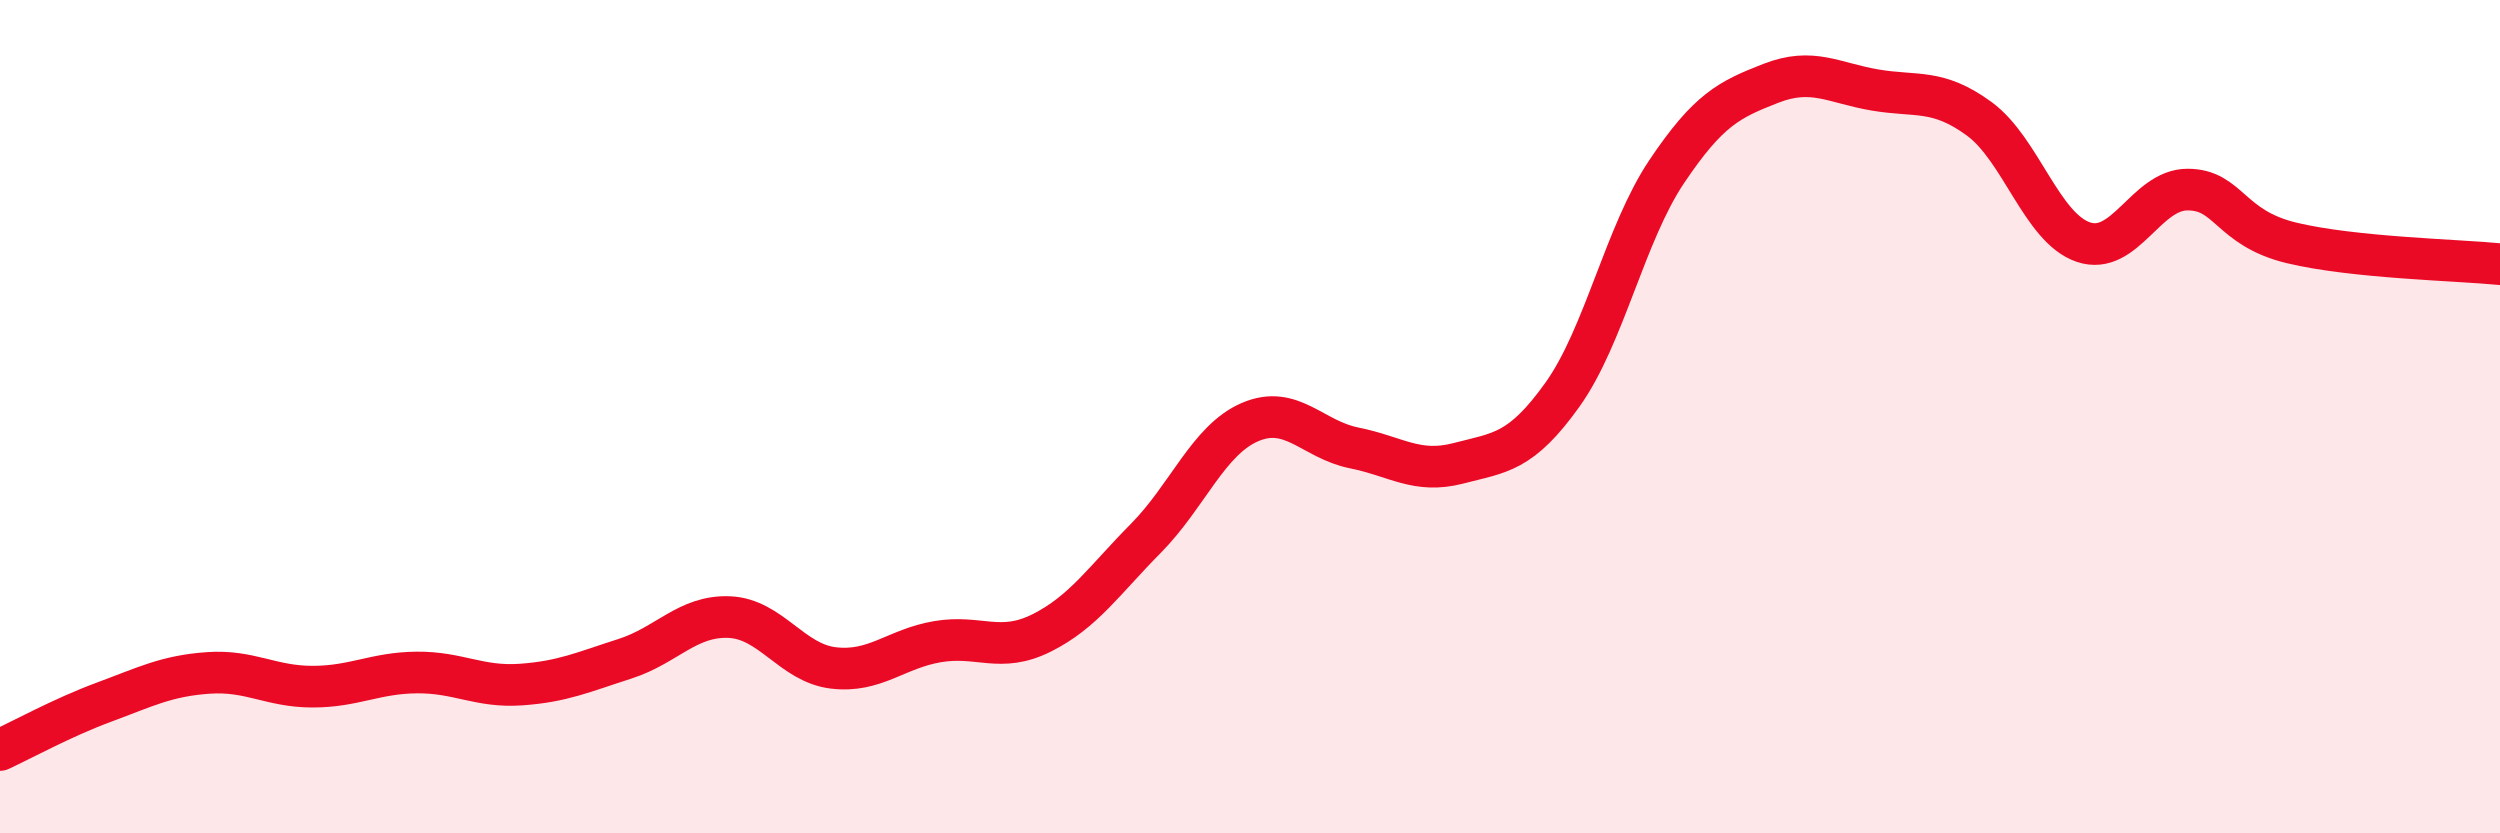
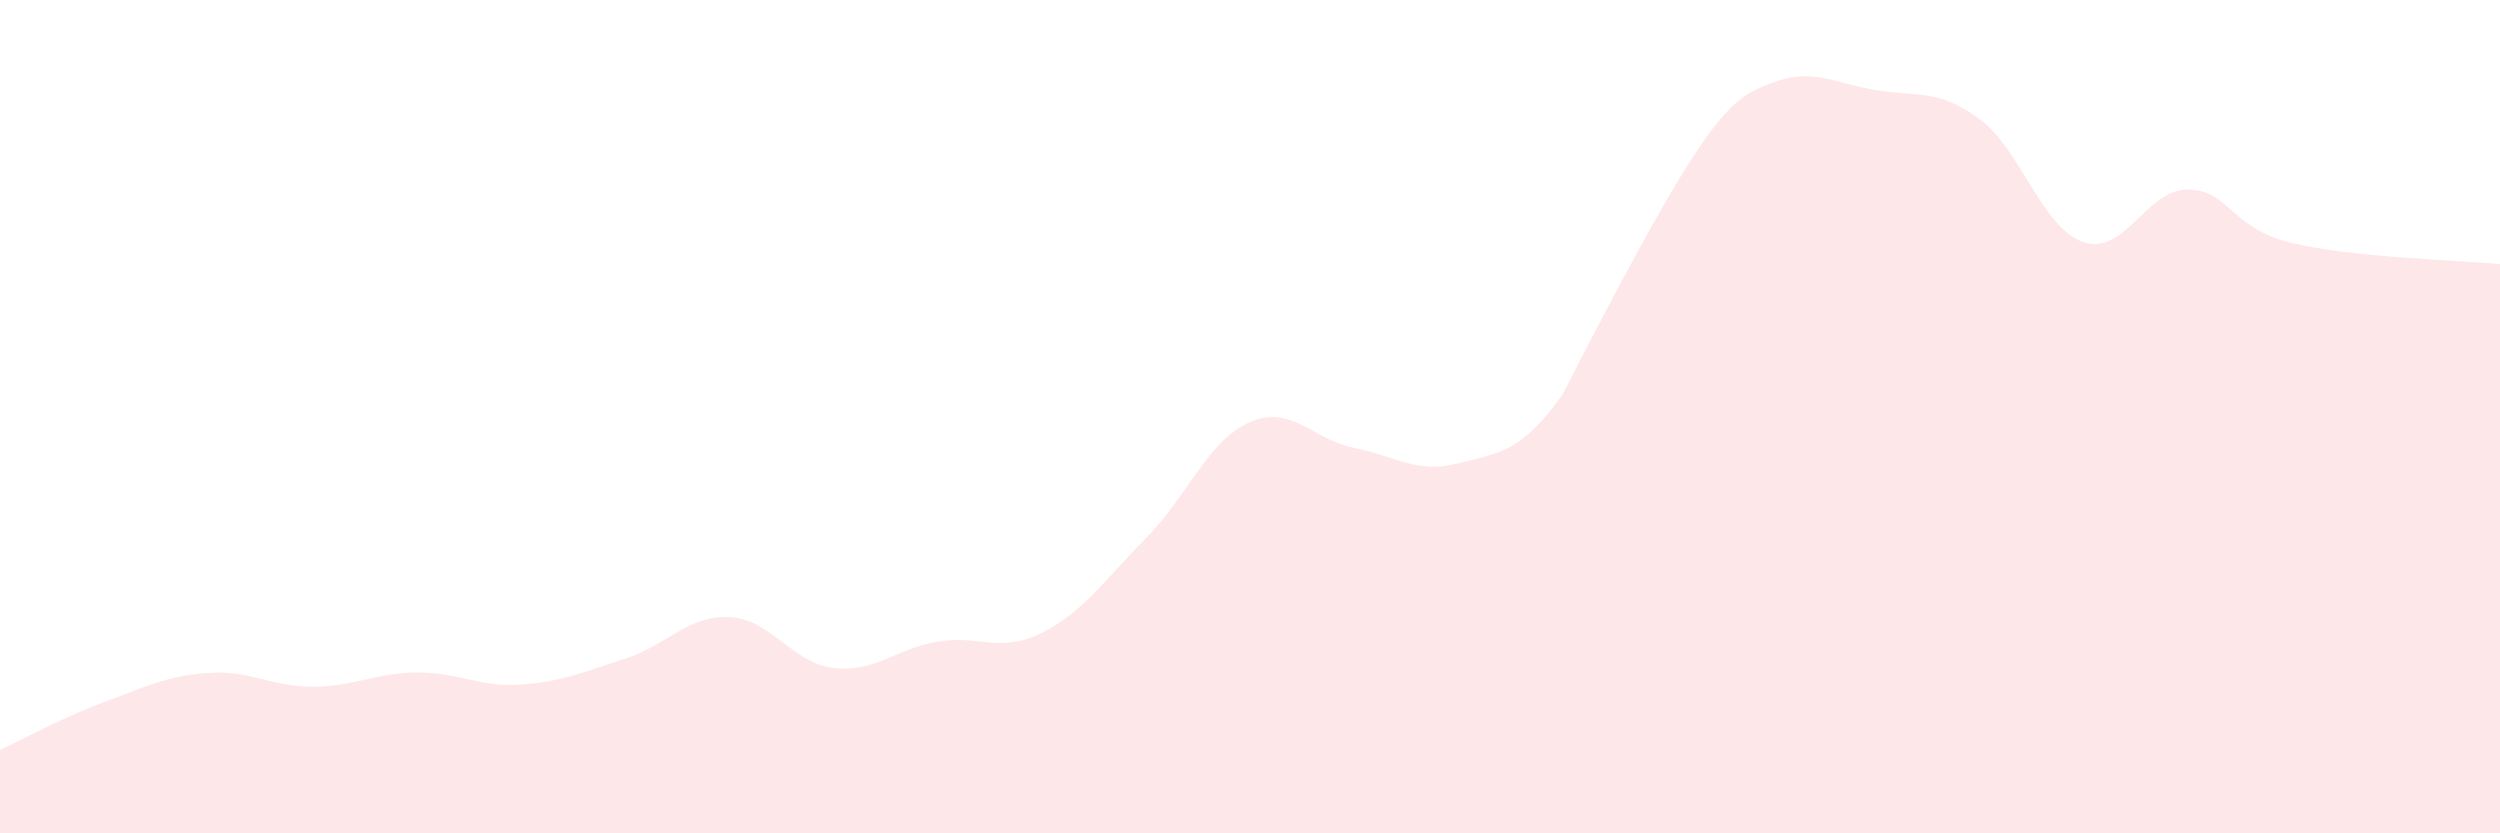
<svg xmlns="http://www.w3.org/2000/svg" width="60" height="20" viewBox="0 0 60 20">
-   <path d="M 0,18 C 0.5,17.77 1.5,17.22 2.5,16.85 C 3.5,16.48 4,16.22 5,16.15 C 6,16.08 6.5,16.48 7.5,16.48 C 8.5,16.48 9,16.15 10,16.14 C 11,16.13 11.5,16.5 12.5,16.43 C 13.5,16.36 14,16.13 15,15.81 C 16,15.49 16.5,14.77 17.5,14.81 C 18.5,14.85 19,15.91 20,16.03 C 21,16.15 21.5,15.57 22.5,15.4 C 23.5,15.23 24,15.69 25,15.19 C 26,14.69 26.5,13.93 27.5,12.92 C 28.5,11.91 29,10.56 30,10.13 C 31,9.7 31.5,10.55 32.5,10.75 C 33.5,10.95 34,11.38 35,11.12 C 36,10.86 36.5,10.87 37.5,9.47 C 38.5,8.07 39,5.61 40,4.12 C 41,2.63 41.5,2.39 42.5,2 C 43.5,1.61 44,1.99 45,2.16 C 46,2.33 46.5,2.12 47.5,2.85 C 48.5,3.58 49,5.47 50,5.81 C 51,6.15 51.5,4.55 52.5,4.55 C 53.5,4.55 53.5,5.47 55,5.83 C 56.5,6.19 59,6.24 60,6.34L60 20L0 20Z" fill="#EB0A25" opacity="0.1" stroke-linecap="round" stroke-linejoin="round" />
-   <path d="M 0,18 C 0.5,17.77 1.5,17.22 2.5,16.85 C 3.5,16.48 4,16.22 5,16.15 C 6,16.08 6.5,16.48 7.5,16.48 C 8.5,16.48 9,16.15 10,16.14 C 11,16.13 11.5,16.5 12.5,16.43 C 13.5,16.36 14,16.13 15,15.81 C 16,15.49 16.5,14.77 17.5,14.81 C 18.5,14.85 19,15.91 20,16.03 C 21,16.15 21.5,15.57 22.5,15.4 C 23.5,15.23 24,15.69 25,15.19 C 26,14.69 26.5,13.93 27.5,12.92 C 28.5,11.91 29,10.56 30,10.13 C 31,9.7 31.5,10.55 32.5,10.75 C 33.5,10.95 34,11.38 35,11.12 C 36,10.86 36.5,10.87 37.5,9.47 C 38.5,8.07 39,5.61 40,4.12 C 41,2.63 41.5,2.39 42.5,2 C 43.5,1.61 44,1.99 45,2.16 C 46,2.33 46.5,2.12 47.5,2.85 C 48.5,3.58 49,5.47 50,5.81 C 51,6.15 51.5,4.55 52.5,4.55 C 53.5,4.55 53.5,5.47 55,5.83 C 56.5,6.19 59,6.24 60,6.34" stroke="#EB0A25" stroke-width="1" fill="none" stroke-linecap="round" stroke-linejoin="round" />
+   <path d="M 0,18 C 0.5,17.77 1.5,17.22 2.5,16.85 C 3.5,16.48 4,16.22 5,16.15 C 6,16.08 6.5,16.48 7.5,16.48 C 8.5,16.48 9,16.15 10,16.14 C 11,16.13 11.5,16.5 12.5,16.43 C 13.5,16.36 14,16.13 15,15.81 C 16,15.49 16.5,14.77 17.5,14.81 C 18.5,14.85 19,15.91 20,16.03 C 21,16.15 21.5,15.57 22.5,15.4 C 23.5,15.23 24,15.69 25,15.19 C 26,14.69 26.5,13.93 27.5,12.92 C 28.5,11.91 29,10.56 30,10.13 C 31,9.7 31.5,10.55 32.5,10.75 C 33.5,10.95 34,11.38 35,11.12 C 36,10.86 36.5,10.87 37.5,9.47 C 41,2.63 41.5,2.39 42.5,2 C 43.5,1.61 44,1.99 45,2.16 C 46,2.33 46.5,2.12 47.5,2.85 C 48.5,3.58 49,5.47 50,5.81 C 51,6.15 51.5,4.55 52.5,4.55 C 53.5,4.55 53.5,5.47 55,5.83 C 56.5,6.19 59,6.24 60,6.34L60 20L0 20Z" fill="#EB0A25" opacity="0.1" stroke-linecap="round" stroke-linejoin="round" />
</svg>